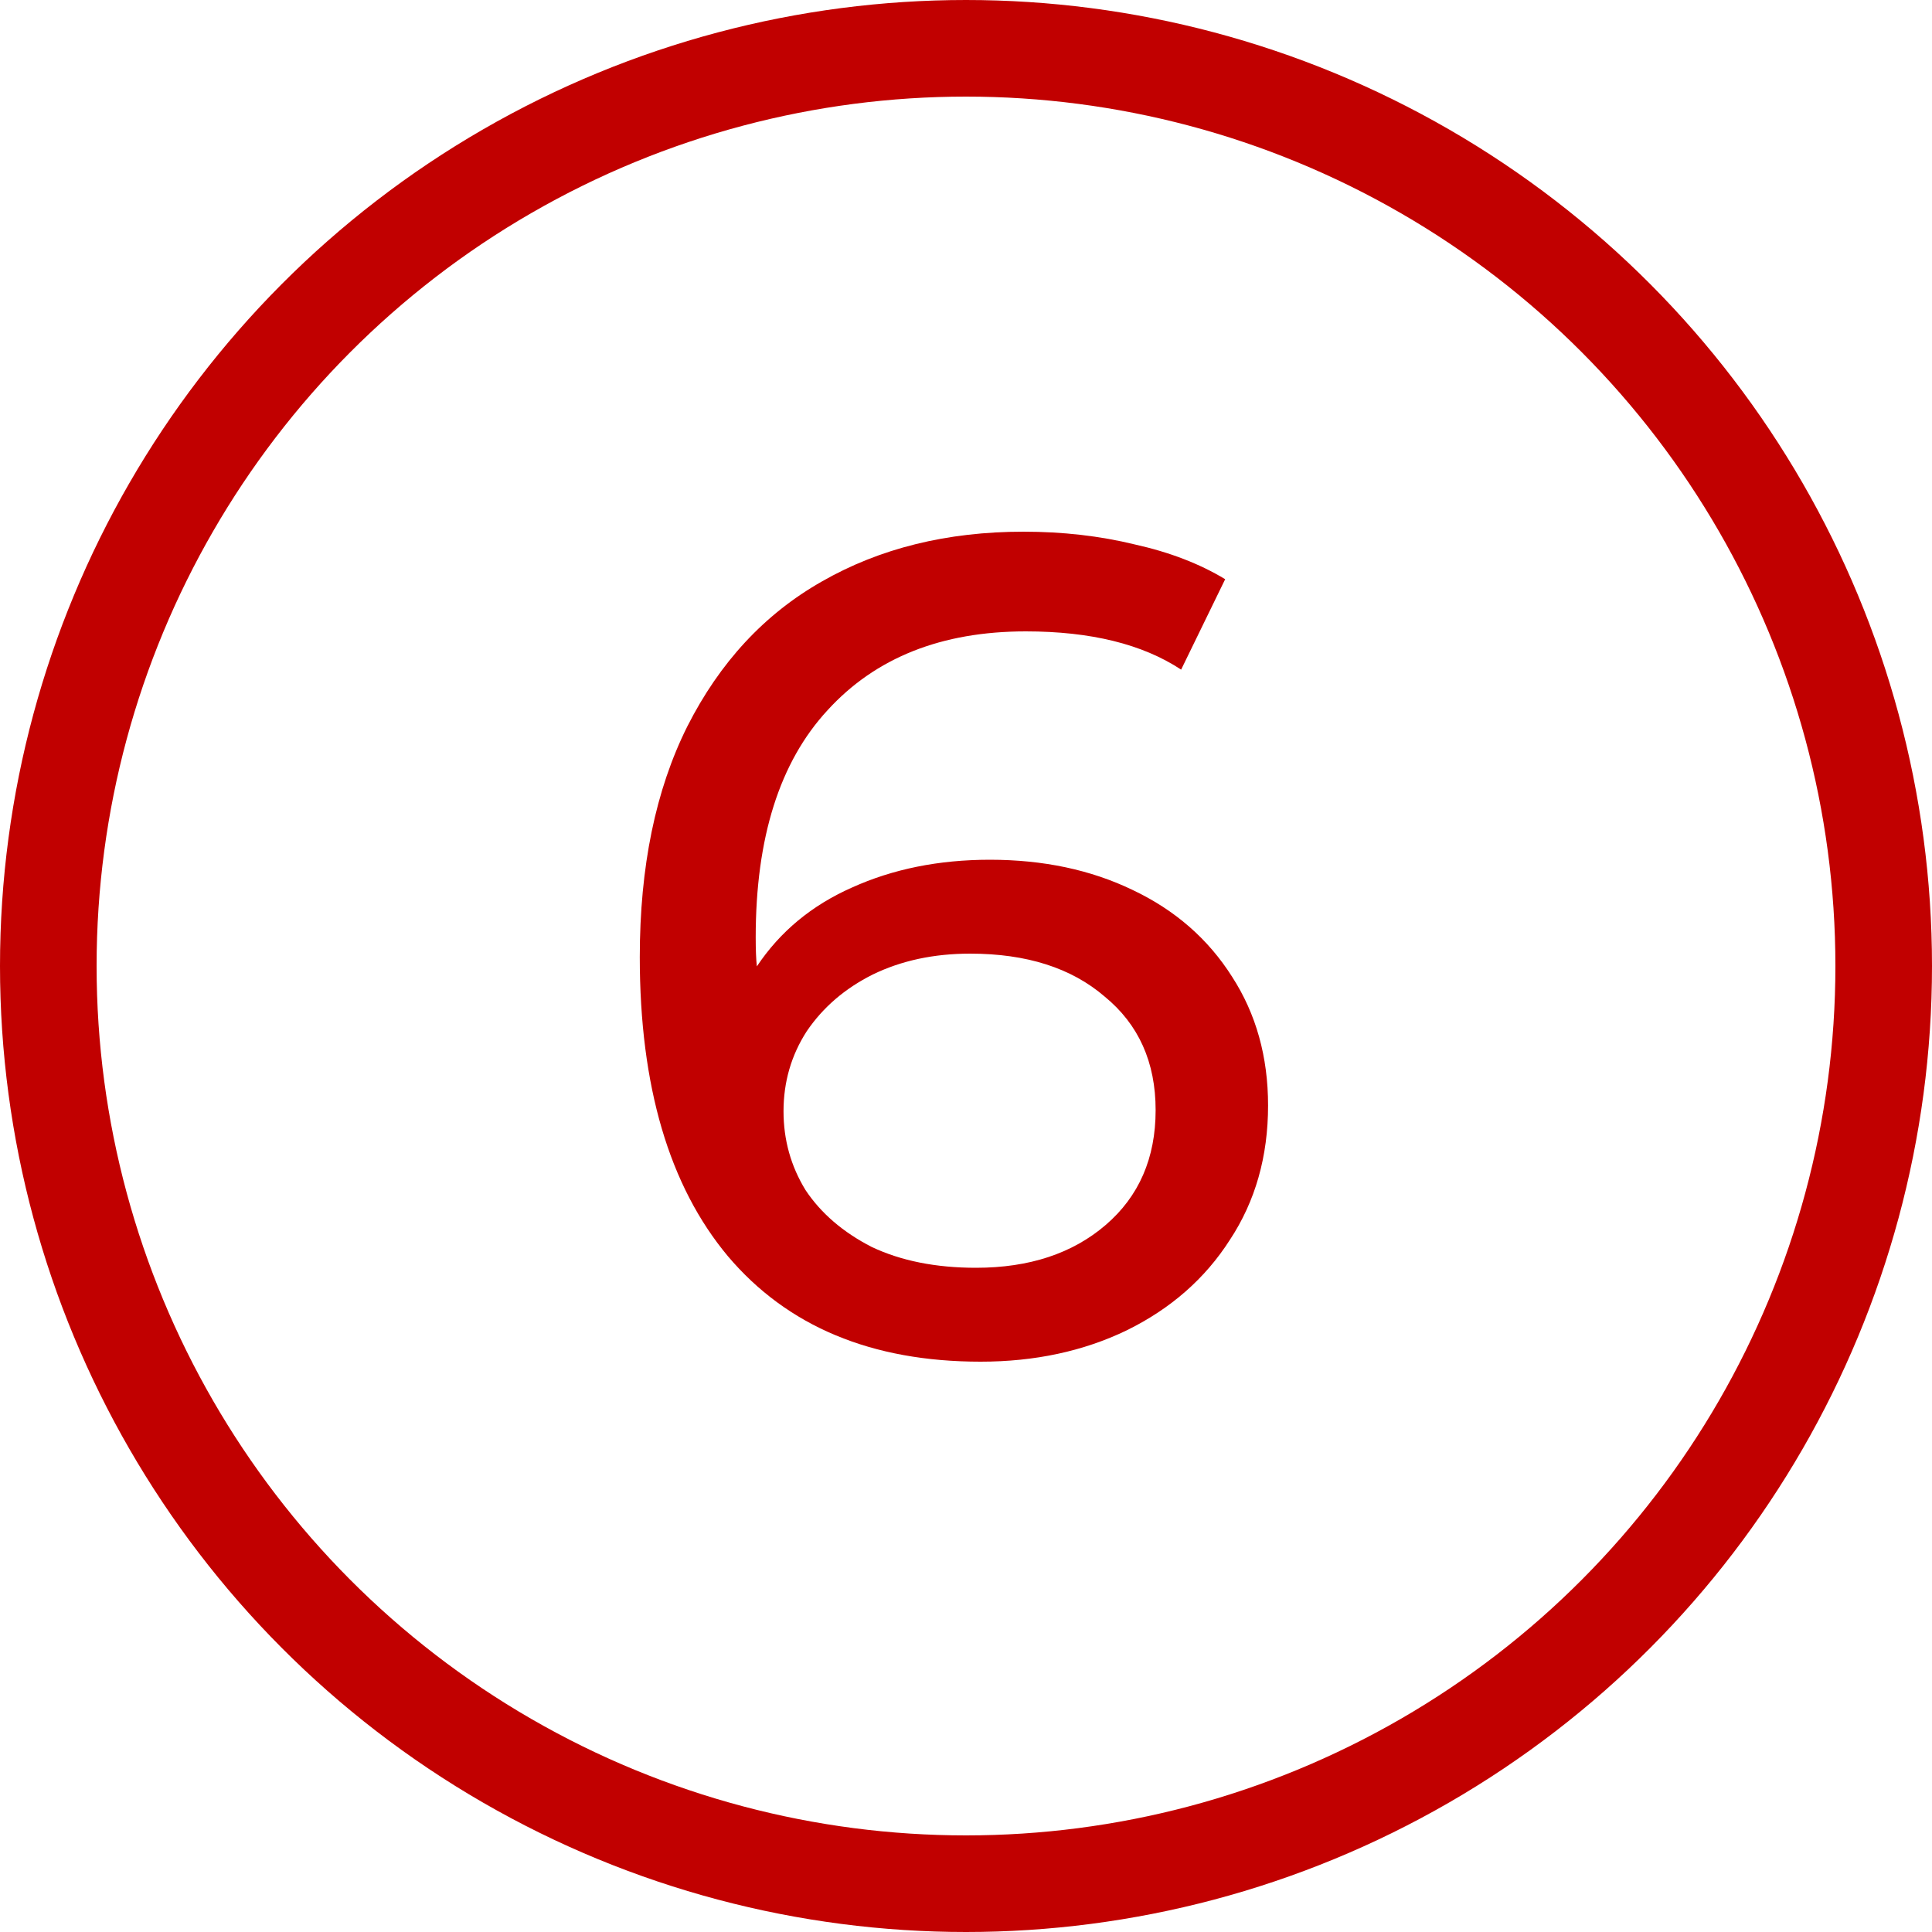
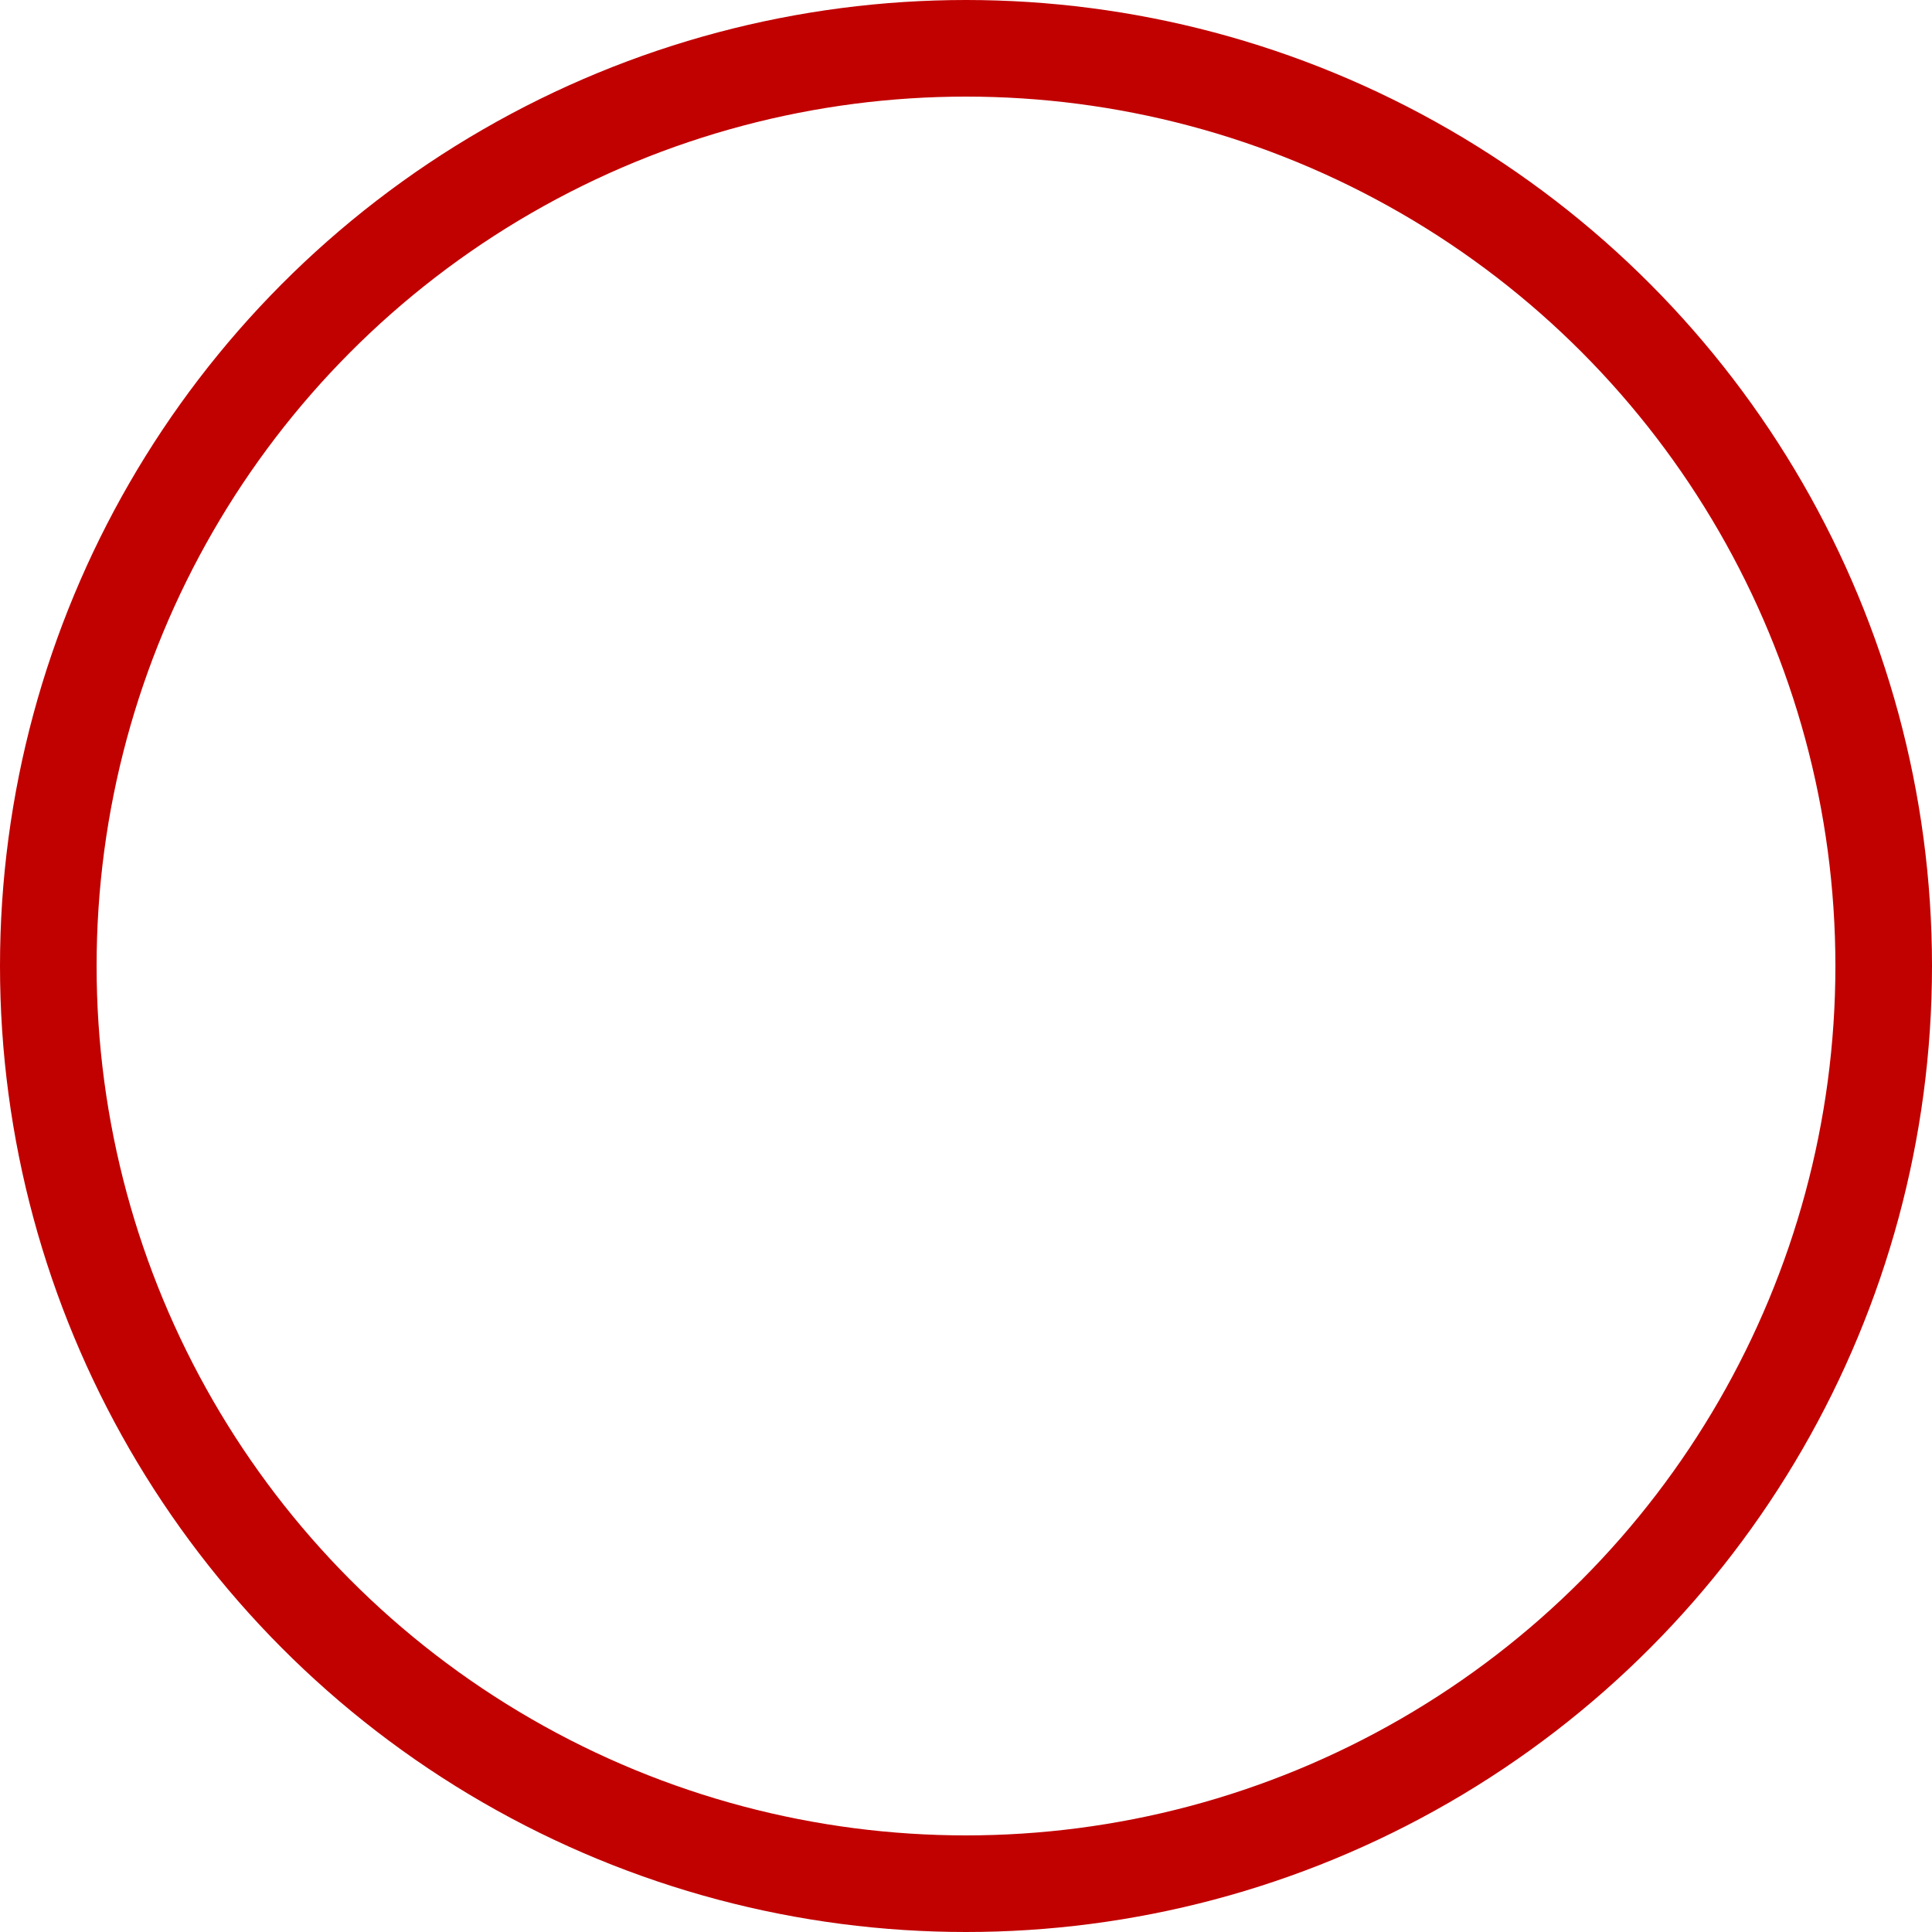
<svg xmlns="http://www.w3.org/2000/svg" width="40" height="40" viewBox="0 0 40 40" fill="none">
-   <path d="M20.494 17.8C21.598 17.8 22.582 18.008 23.446 18.424C24.326 18.84 25.014 19.44 25.51 20.224C26.006 20.992 26.254 21.88 26.254 22.888C26.254 23.944 25.99 24.872 25.462 25.672C24.95 26.472 24.238 27.096 23.326 27.544C22.43 27.976 21.422 28.192 20.302 28.192C18.046 28.192 16.302 27.464 15.07 26.008C13.854 24.552 13.246 22.488 13.246 19.816C13.246 17.944 13.574 16.352 14.23 15.04C14.902 13.712 15.83 12.712 17.014 12.04C18.214 11.352 19.606 11.008 21.19 11.008C22.006 11.008 22.774 11.096 23.494 11.272C24.214 11.432 24.838 11.672 25.366 11.992L24.454 13.864C23.654 13.336 22.582 13.072 21.238 13.072C19.494 13.072 18.126 13.616 17.134 14.704C16.142 15.776 15.646 17.344 15.646 19.408C15.646 19.664 15.654 19.864 15.67 20.008C16.15 19.288 16.806 18.744 17.638 18.376C18.486 17.992 19.438 17.8 20.494 17.8ZM20.206 26.248C21.31 26.248 22.206 25.952 22.894 25.36C23.582 24.768 23.926 23.976 23.926 22.984C23.926 21.992 23.574 21.208 22.87 20.632C22.182 20.04 21.254 19.744 20.086 19.744C19.334 19.744 18.662 19.888 18.07 20.176C17.494 20.464 17.038 20.856 16.702 21.352C16.382 21.848 16.222 22.4 16.222 23.008C16.222 23.6 16.374 24.144 16.678 24.64C16.998 25.12 17.454 25.512 18.046 25.816C18.654 26.104 19.374 26.248 20.206 26.248Z" fill="#C10000" />
  <circle cx="20" cy="20" r="19" stroke="#C10000" stroke-width="2" />
</svg>